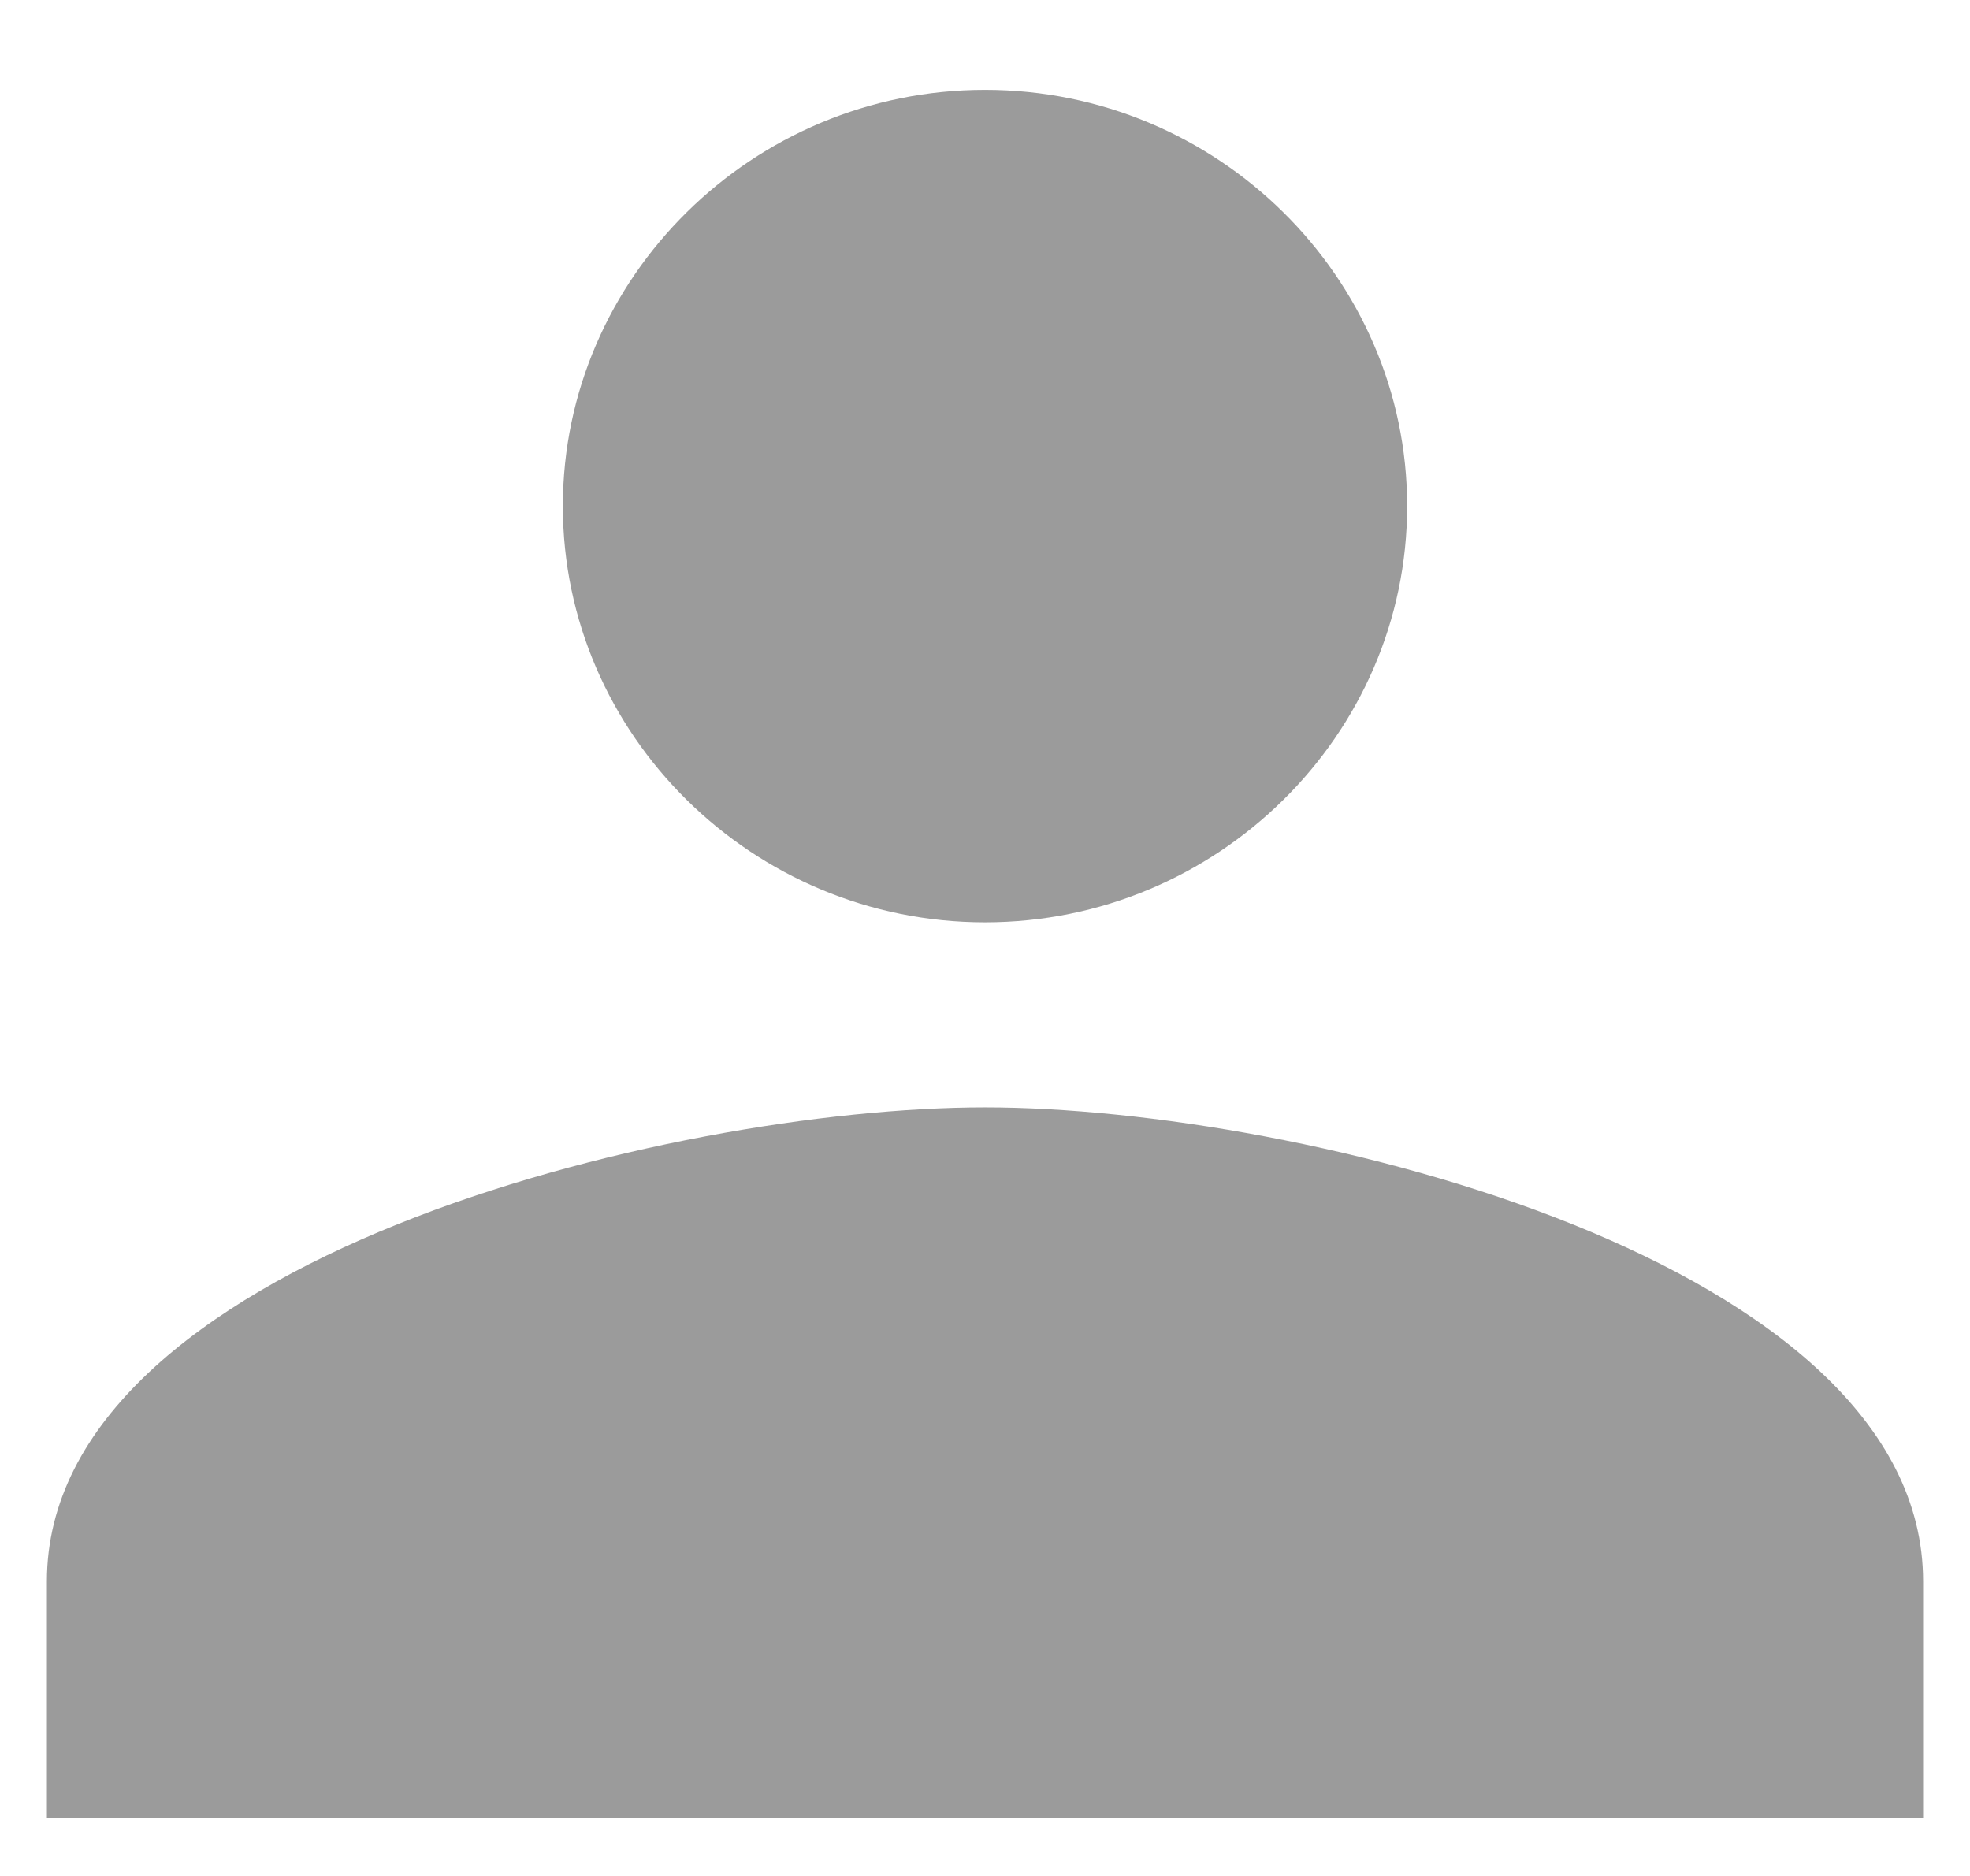
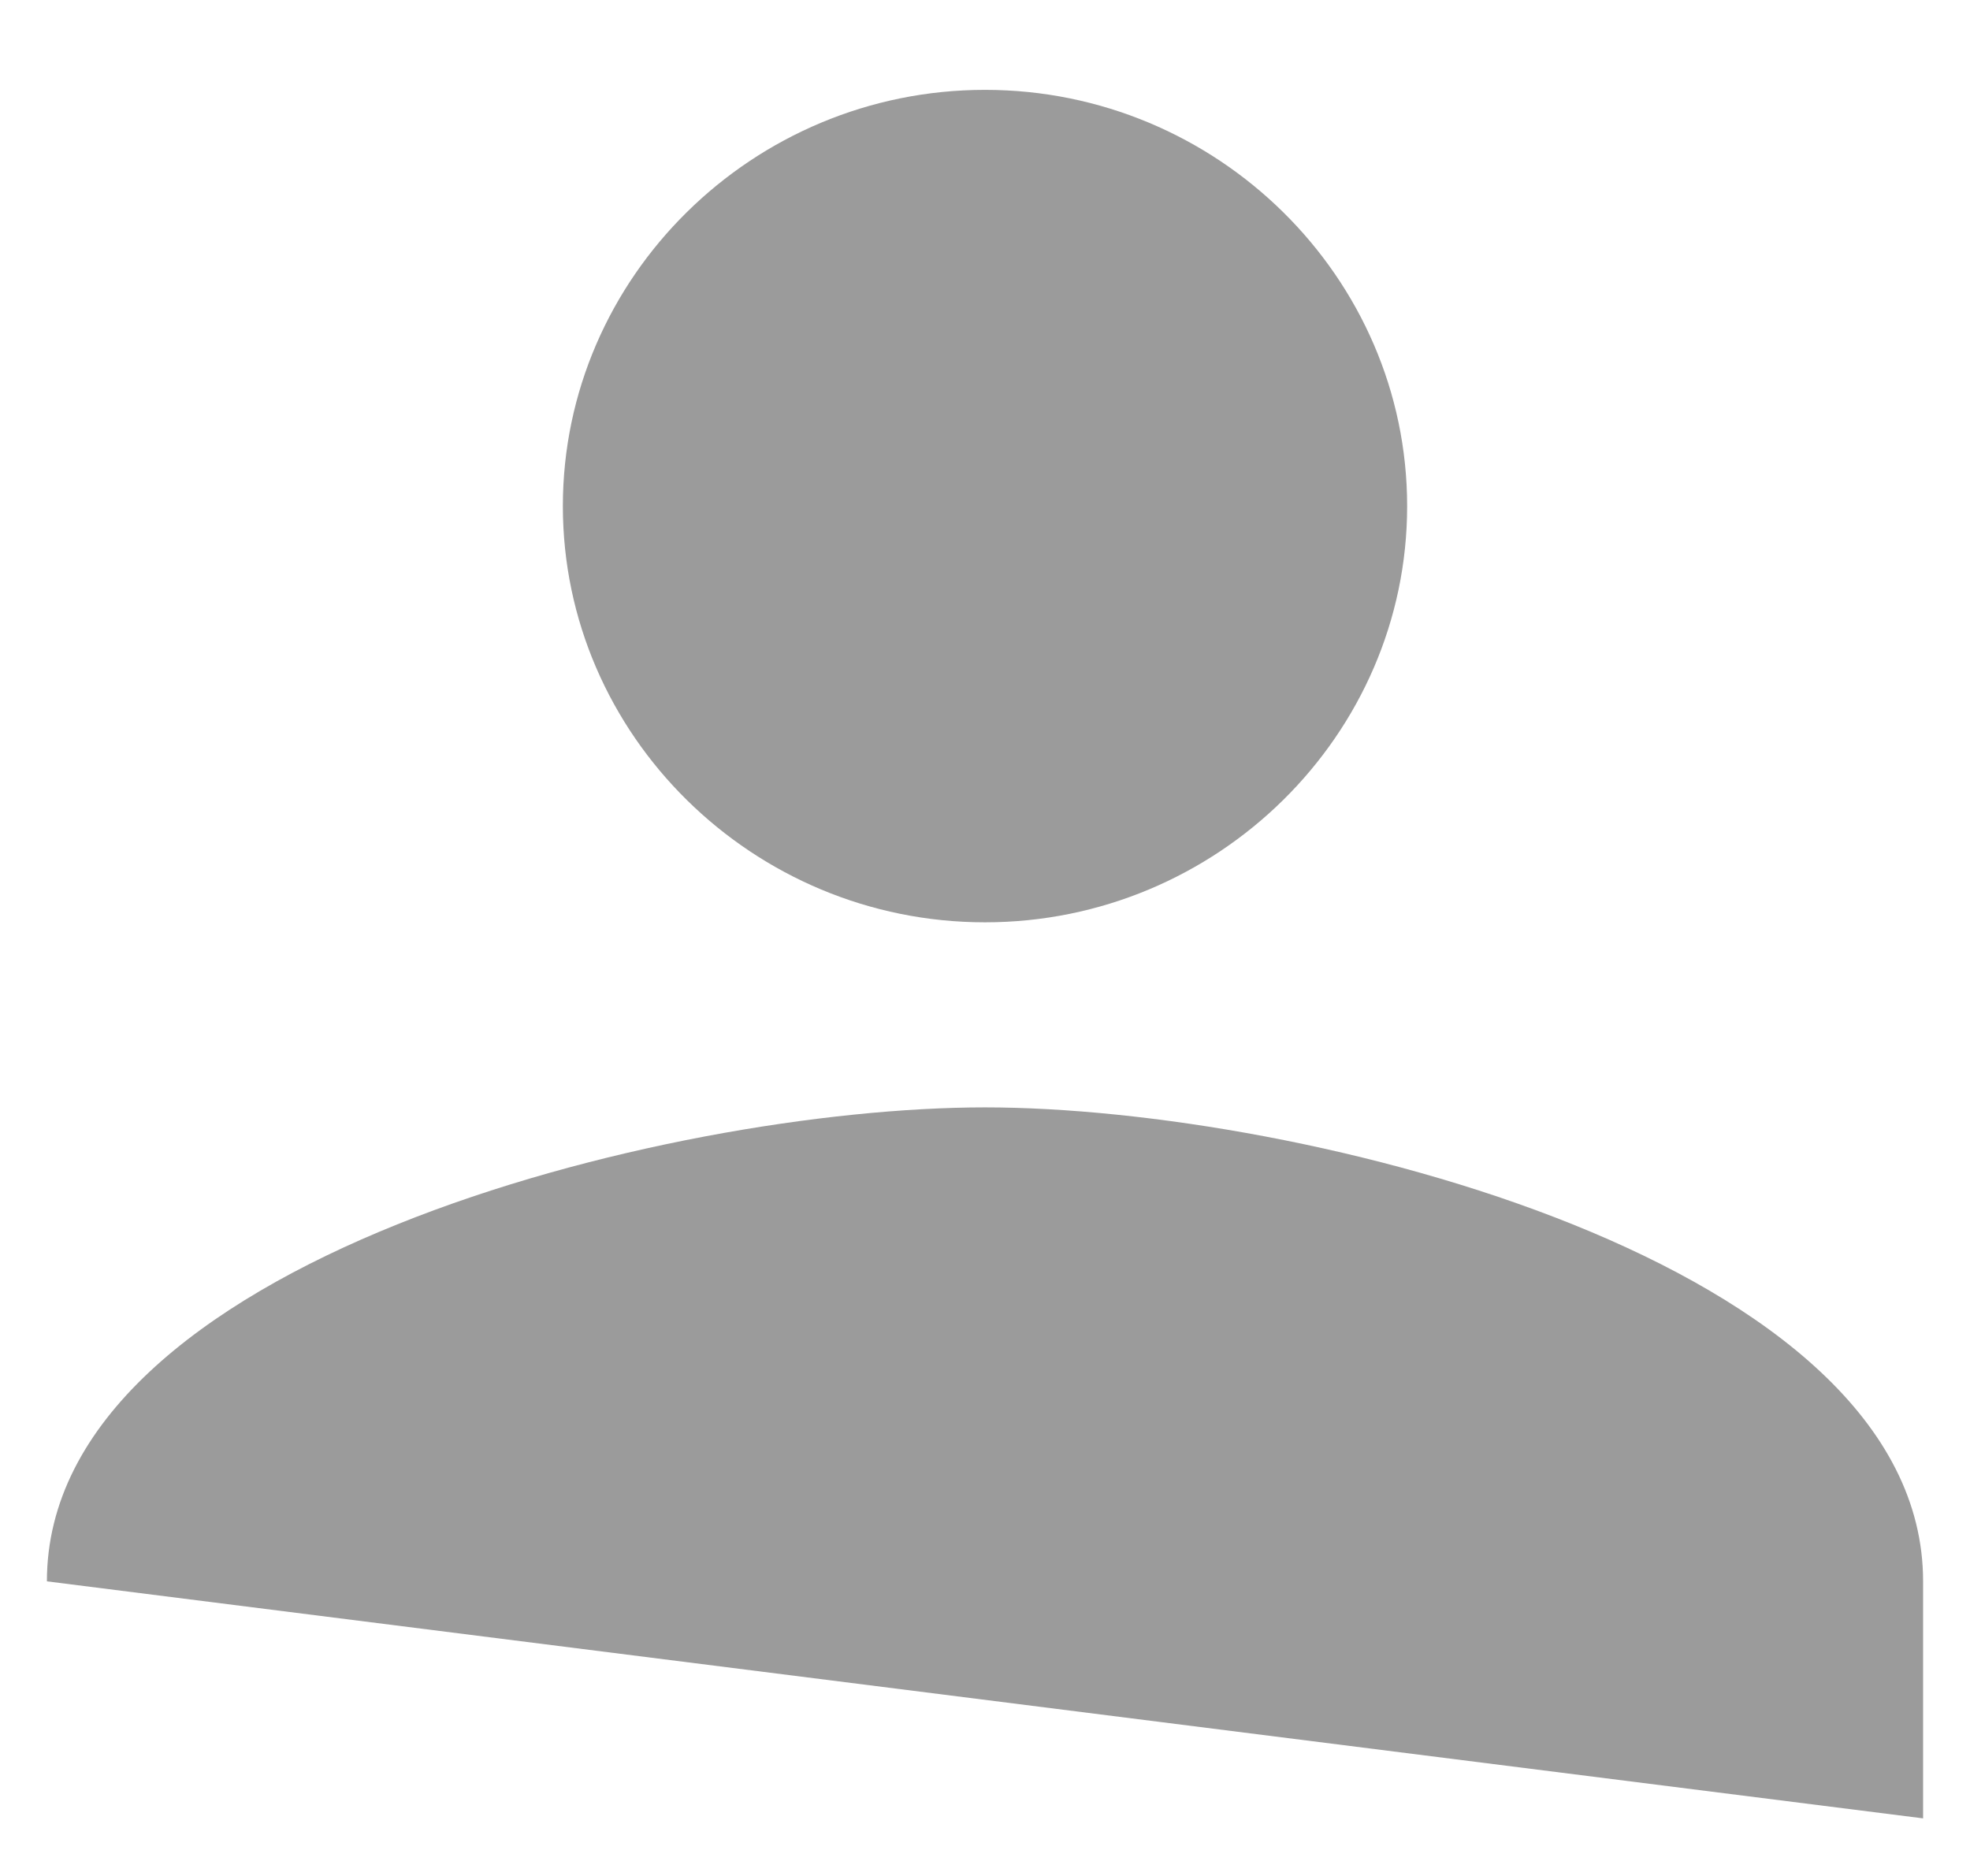
<svg xmlns="http://www.w3.org/2000/svg" width="21" height="20" viewBox="0 0 21 20">
-   <path fill="#9B9B9B" fill-rule="evenodd" d="M10.5,11.806 C7.125,11.806 0.5,13.448 0.5,16.859 L0.5,19.386 L20.5,19.386 L20.5,16.859 C20.5,13.448 13.875,11.806 10.5,11.806 L10.5,11.806 Z M10.5,9.833 C12.975,9.833 15,7.836 15,5.396 C15,2.955 12.975,0.958 10.5,0.958 C8.025,0.958 6,2.955 6,5.396 C6,7.836 8.025,9.833 10.5,9.833 L10.5,9.833 Z" />
+   <path fill="#9B9B9B" fill-rule="evenodd" d="M10.5,11.806 C7.125,11.806 0.5,13.448 0.5,16.859 L20.5,19.386 L20.5,16.859 C20.5,13.448 13.875,11.806 10.5,11.806 L10.5,11.806 Z M10.5,9.833 C12.975,9.833 15,7.836 15,5.396 C15,2.955 12.975,0.958 10.5,0.958 C8.025,0.958 6,2.955 6,5.396 C6,7.836 8.025,9.833 10.5,9.833 L10.5,9.833 Z" />
</svg>